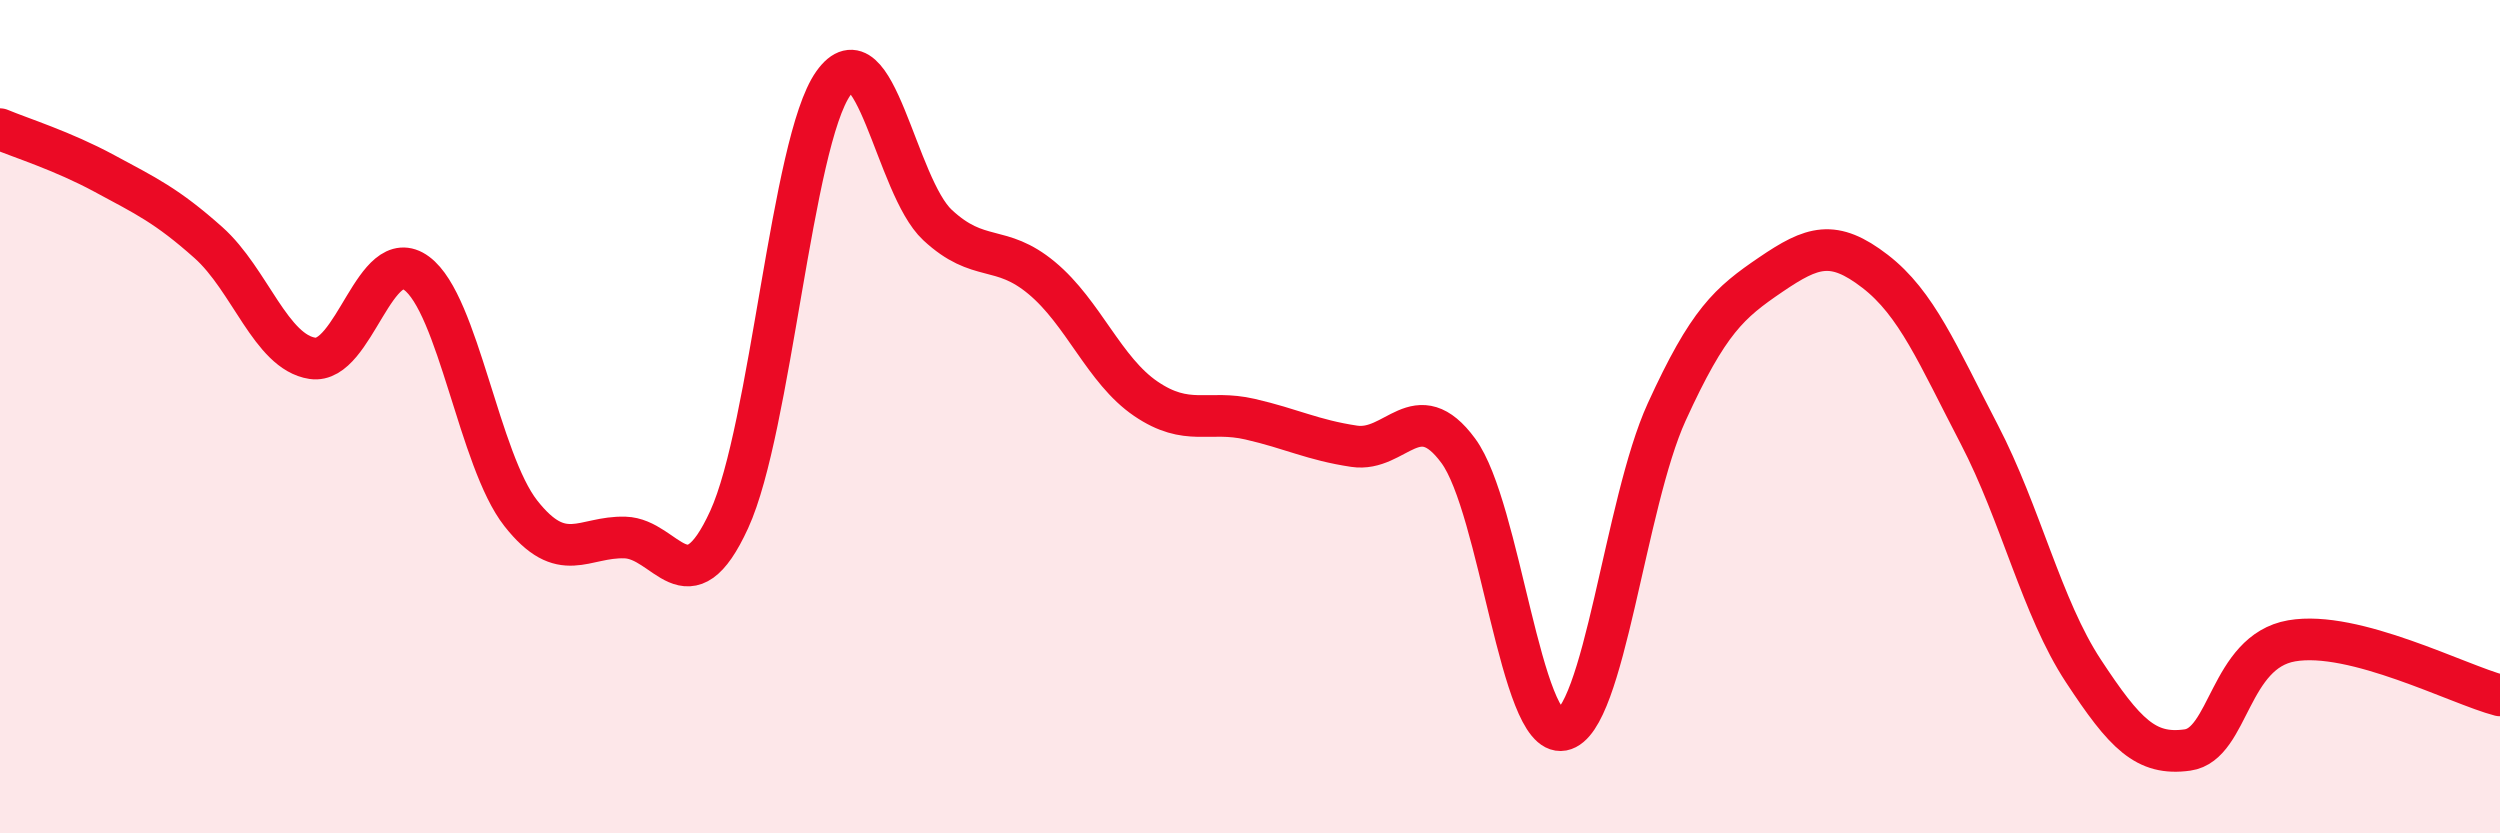
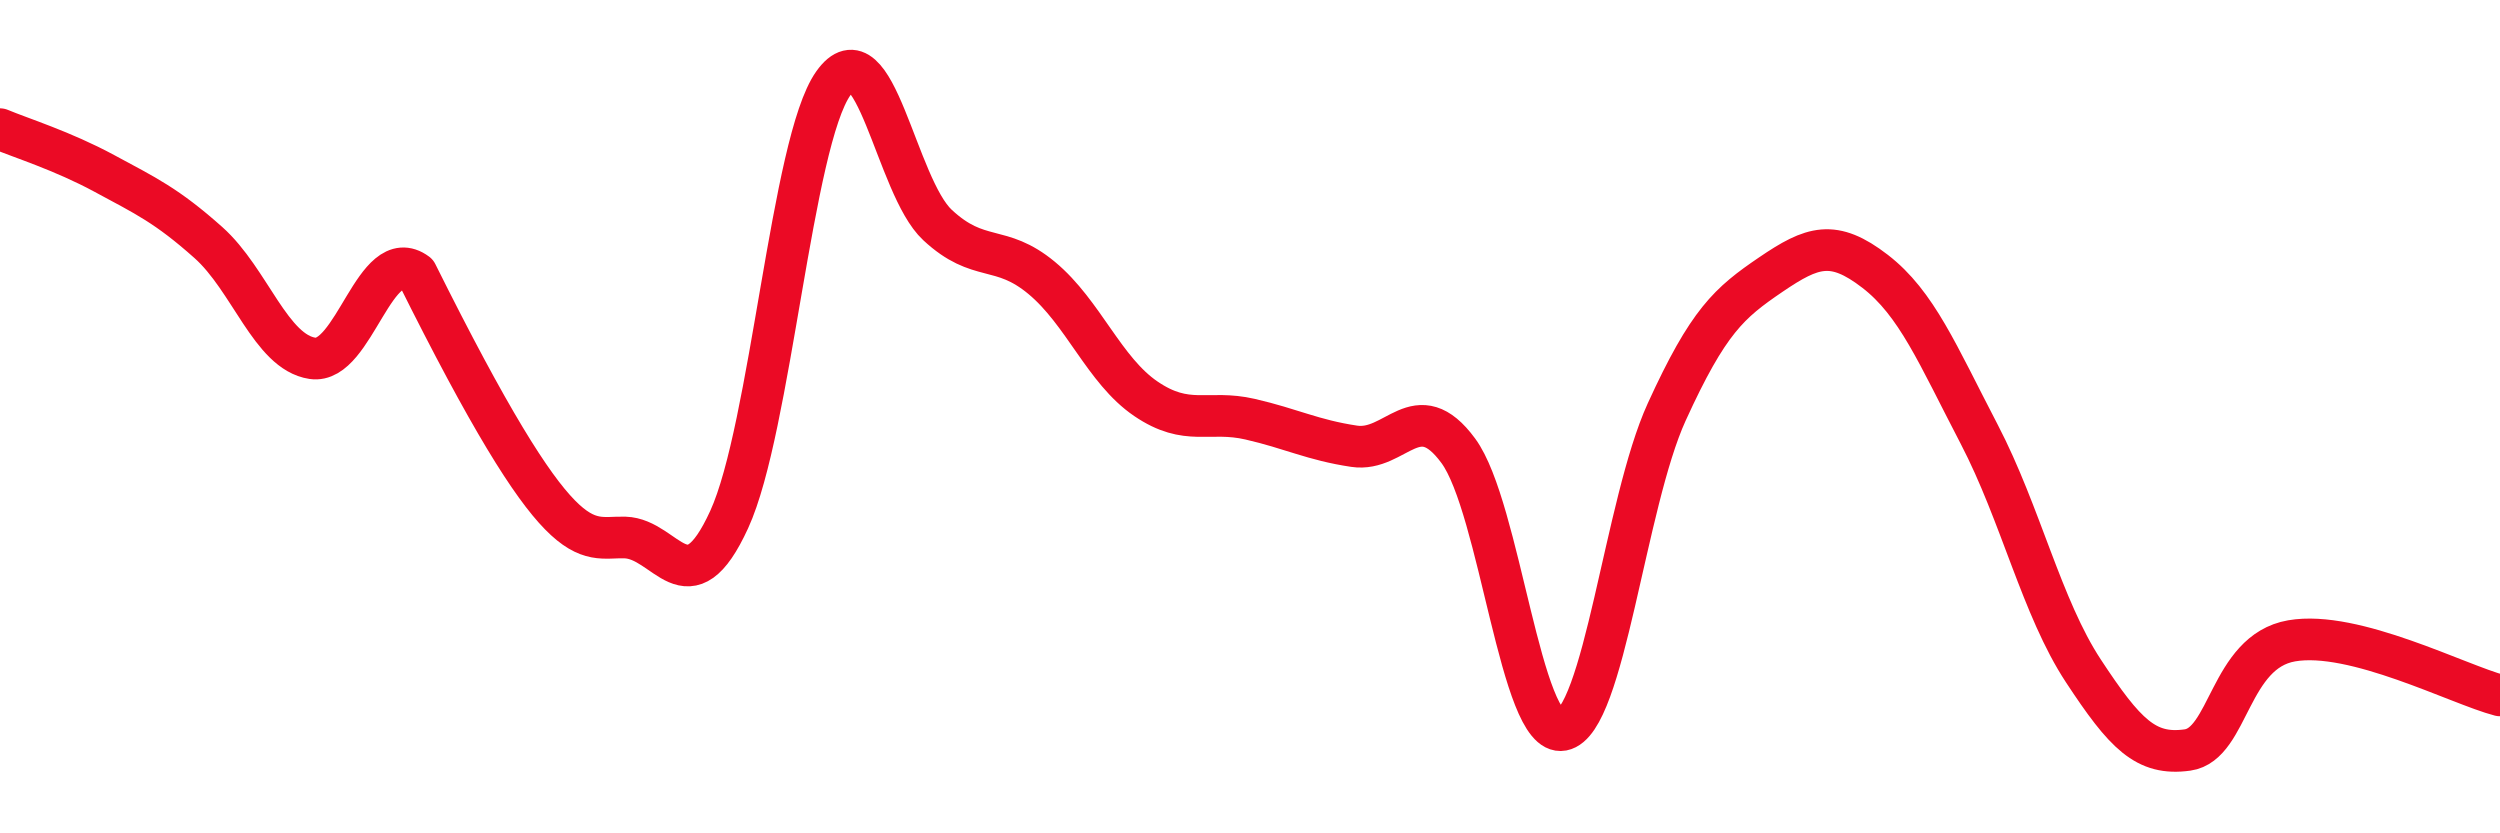
<svg xmlns="http://www.w3.org/2000/svg" width="60" height="20" viewBox="0 0 60 20">
-   <path d="M 0,3.1 C 0.5,3.31 1.5,3.62 2.5,4.16 C 3.5,4.7 4,4.93 5,5.82 C 6,6.71 6.5,8.45 7.5,8.6 C 8.5,8.75 9,5.82 10,6.56 C 11,7.3 11.5,11.05 12.5,12.32 C 13.5,13.59 14,12.87 15,12.9 C 16,12.93 16.5,14.65 17.5,12.47 C 18.5,10.29 19,3.41 20,2 C 21,0.59 21.5,4.47 22.5,5.4 C 23.5,6.33 24,5.84 25,6.67 C 26,7.5 26.5,8.89 27.5,9.57 C 28.5,10.25 29,9.83 30,10.06 C 31,10.29 31.5,10.56 32.5,10.71 C 33.5,10.86 34,9.46 35,10.82 C 36,12.18 36.5,17.71 37.5,17.52 C 38.5,17.33 39,12.08 40,9.89 C 41,7.7 41.5,7.27 42.5,6.59 C 43.5,5.91 44,5.74 45,6.51 C 46,7.28 46.5,8.5 47.5,10.42 C 48.5,12.34 49,14.58 50,16.1 C 51,17.62 51.5,18.14 52.5,18 C 53.5,17.86 53.5,15.64 55,15.38 C 56.5,15.12 59,16.43 60,16.69L60 20L0 20Z" fill="#EB0A25" opacity="0.1" stroke-linecap="round" stroke-linejoin="round" />
-   <path d="M 0,3.1 C 0.5,3.31 1.5,3.62 2.5,4.16 C 3.5,4.7 4,4.93 5,5.82 C 6,6.71 6.5,8.45 7.5,8.6 C 8.5,8.75 9,5.82 10,6.56 C 11,7.3 11.5,11.05 12.5,12.32 C 13.5,13.59 14,12.87 15,12.9 C 16,12.93 16.5,14.65 17.5,12.47 C 18.5,10.29 19,3.41 20,2 C 21,0.59 21.5,4.47 22.5,5.4 C 23.5,6.33 24,5.84 25,6.67 C 26,7.5 26.5,8.89 27.5,9.57 C 28.5,10.25 29,9.83 30,10.06 C 31,10.29 31.5,10.56 32.5,10.71 C 33.5,10.86 34,9.46 35,10.82 C 36,12.18 36.5,17.71 37.5,17.52 C 38.5,17.33 39,12.08 40,9.89 C 41,7.7 41.5,7.27 42.5,6.59 C 43.5,5.91 44,5.74 45,6.51 C 46,7.28 46.5,8.5 47.5,10.42 C 48.5,12.34 49,14.58 50,16.1 C 51,17.62 51.5,18.14 52.5,18 C 53.5,17.86 53.5,15.64 55,15.38 C 56.5,15.12 59,16.43 60,16.69" stroke="#EB0A25" stroke-width="1" fill="none" stroke-linecap="round" stroke-linejoin="round" />
+   <path d="M 0,3.1 C 0.5,3.31 1.5,3.62 2.5,4.16 C 3.5,4.7 4,4.93 5,5.82 C 6,6.71 6.5,8.45 7.5,8.6 C 8.5,8.75 9,5.82 10,6.56 C 13.5,13.59 14,12.87 15,12.9 C 16,12.93 16.5,14.65 17.5,12.47 C 18.5,10.29 19,3.41 20,2 C 21,0.59 21.5,4.47 22.5,5.4 C 23.5,6.33 24,5.84 25,6.67 C 26,7.5 26.5,8.89 27.5,9.57 C 28.5,10.25 29,9.83 30,10.06 C 31,10.29 31.5,10.56 32.5,10.71 C 33.5,10.86 34,9.46 35,10.82 C 36,12.18 36.5,17.71 37.5,17.52 C 38.5,17.33 39,12.08 40,9.89 C 41,7.7 41.5,7.27 42.5,6.59 C 43.5,5.91 44,5.74 45,6.51 C 46,7.28 46.5,8.5 47.5,10.42 C 48.5,12.34 49,14.58 50,16.1 C 51,17.62 51.5,18.14 52.5,18 C 53.5,17.86 53.5,15.64 55,15.38 C 56.5,15.12 59,16.43 60,16.69" stroke="#EB0A25" stroke-width="1" fill="none" stroke-linecap="round" stroke-linejoin="round" />
</svg>